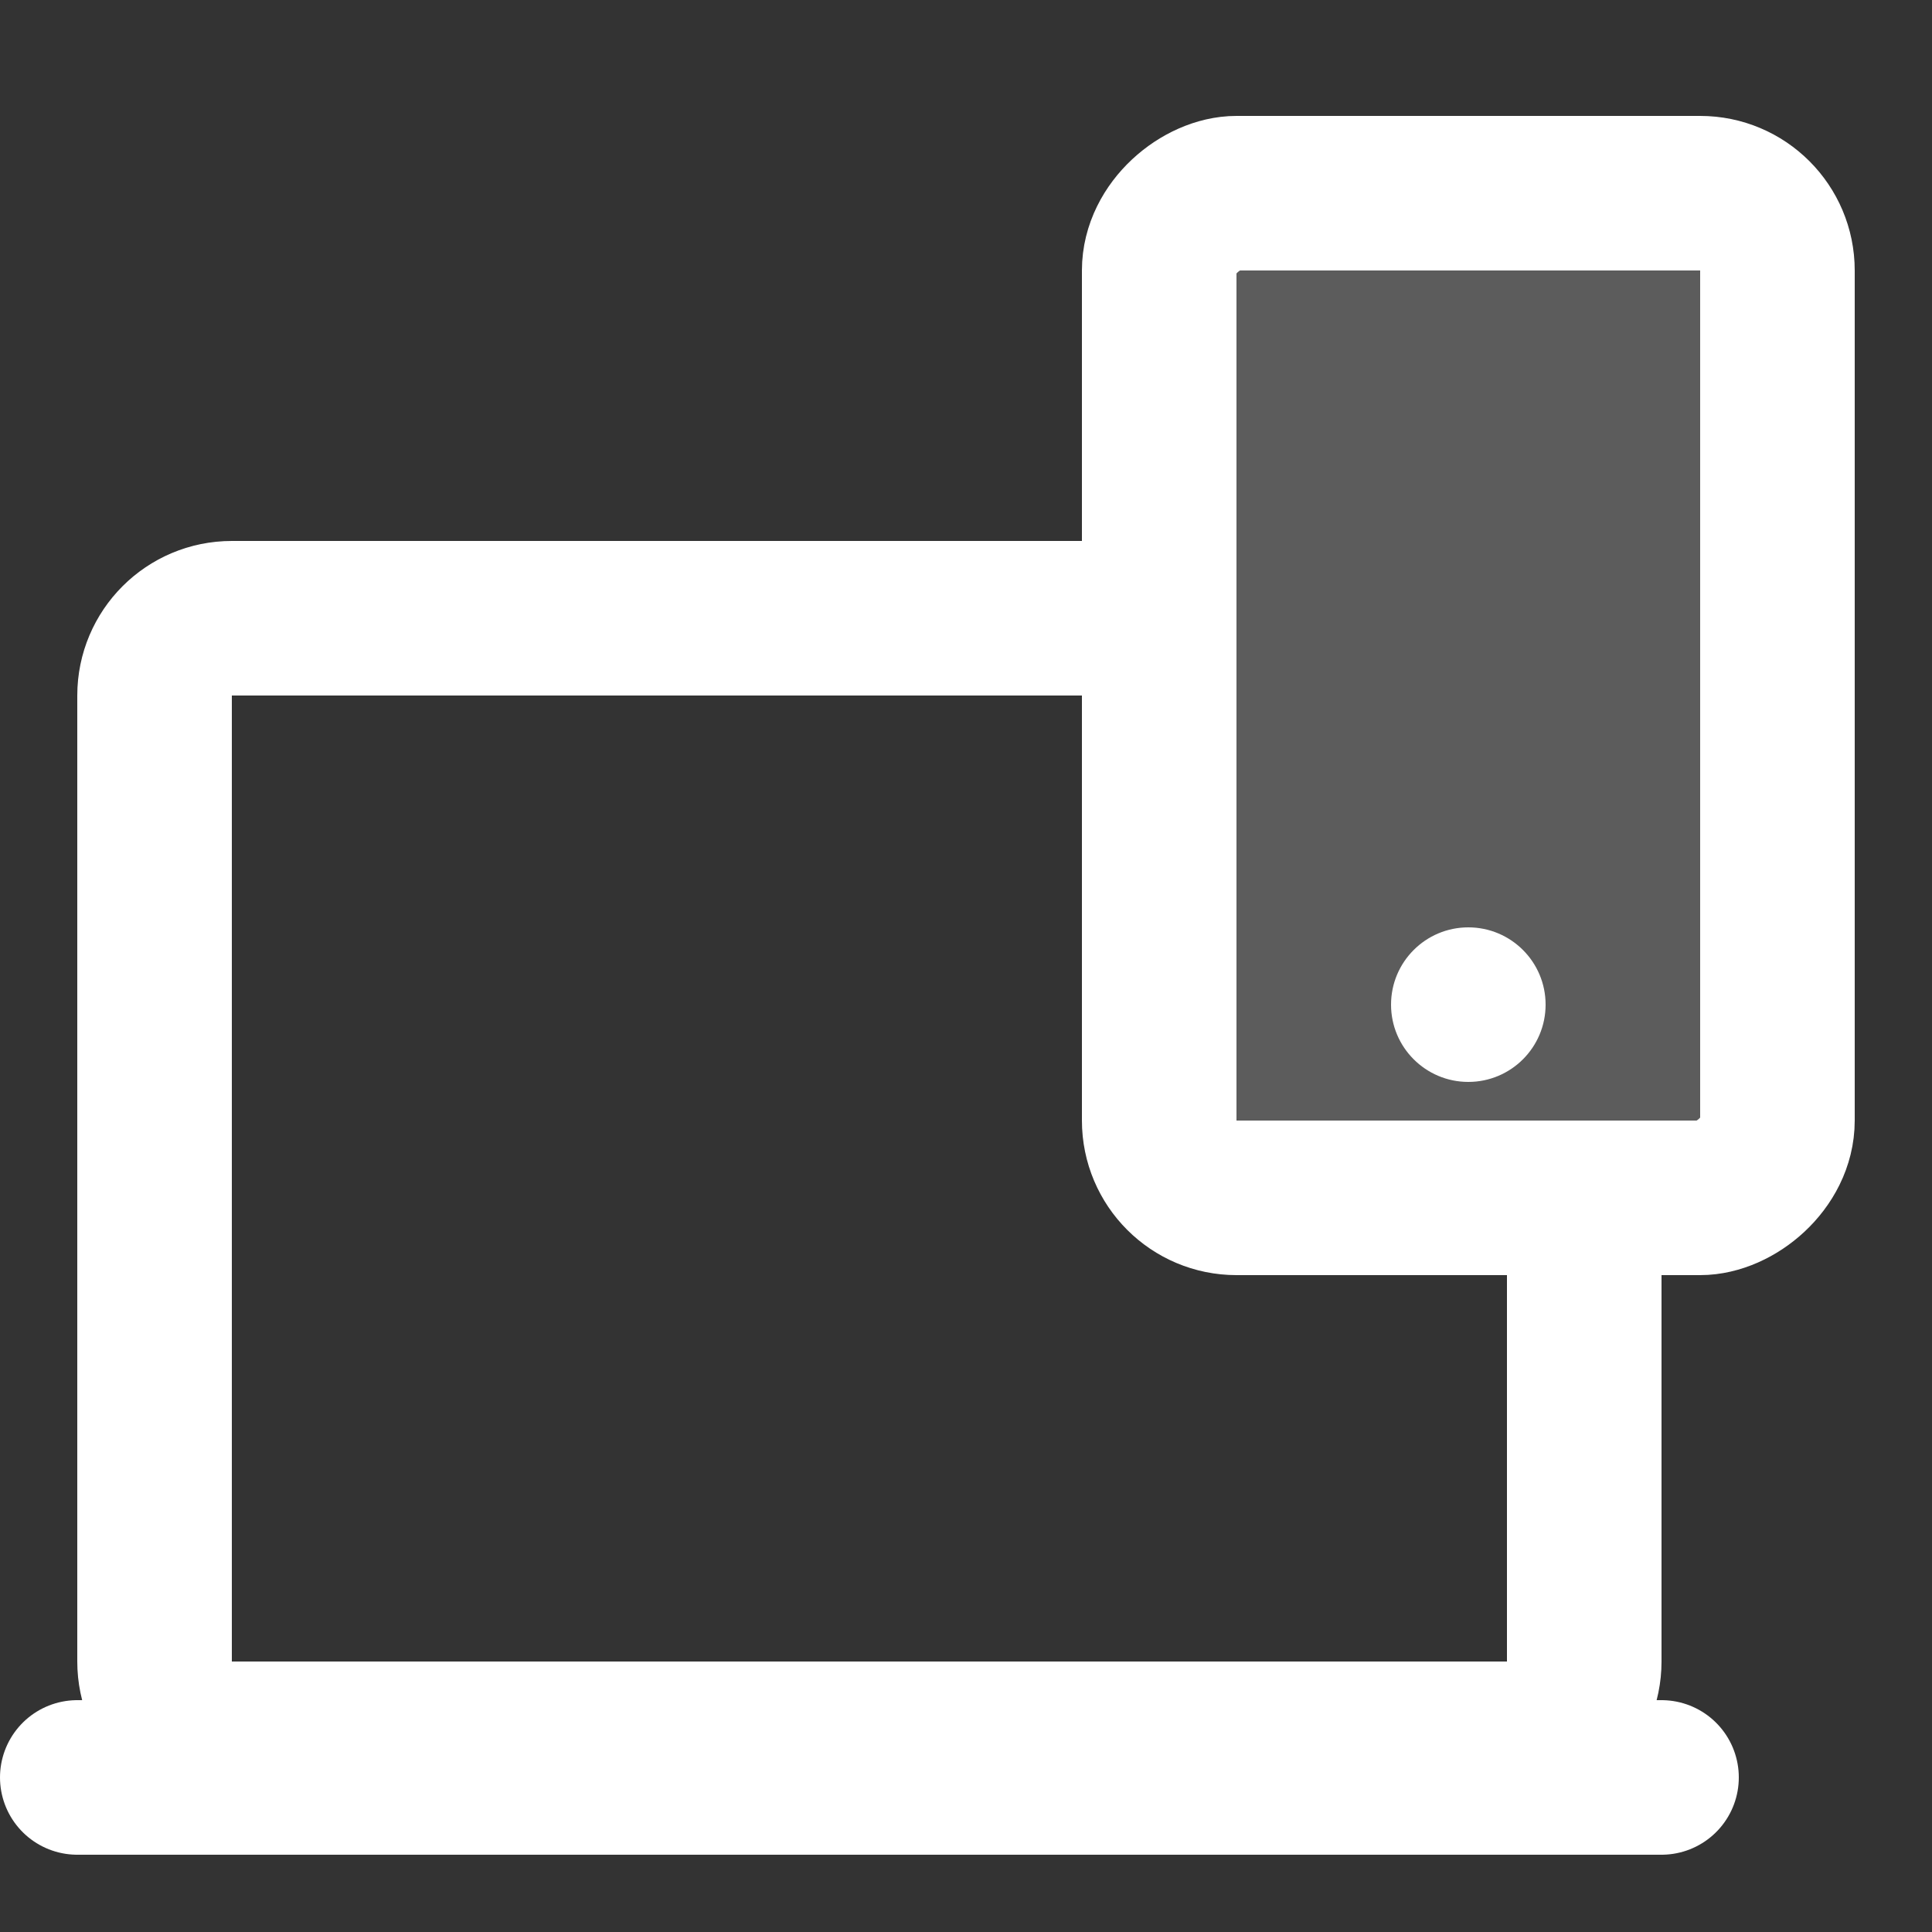
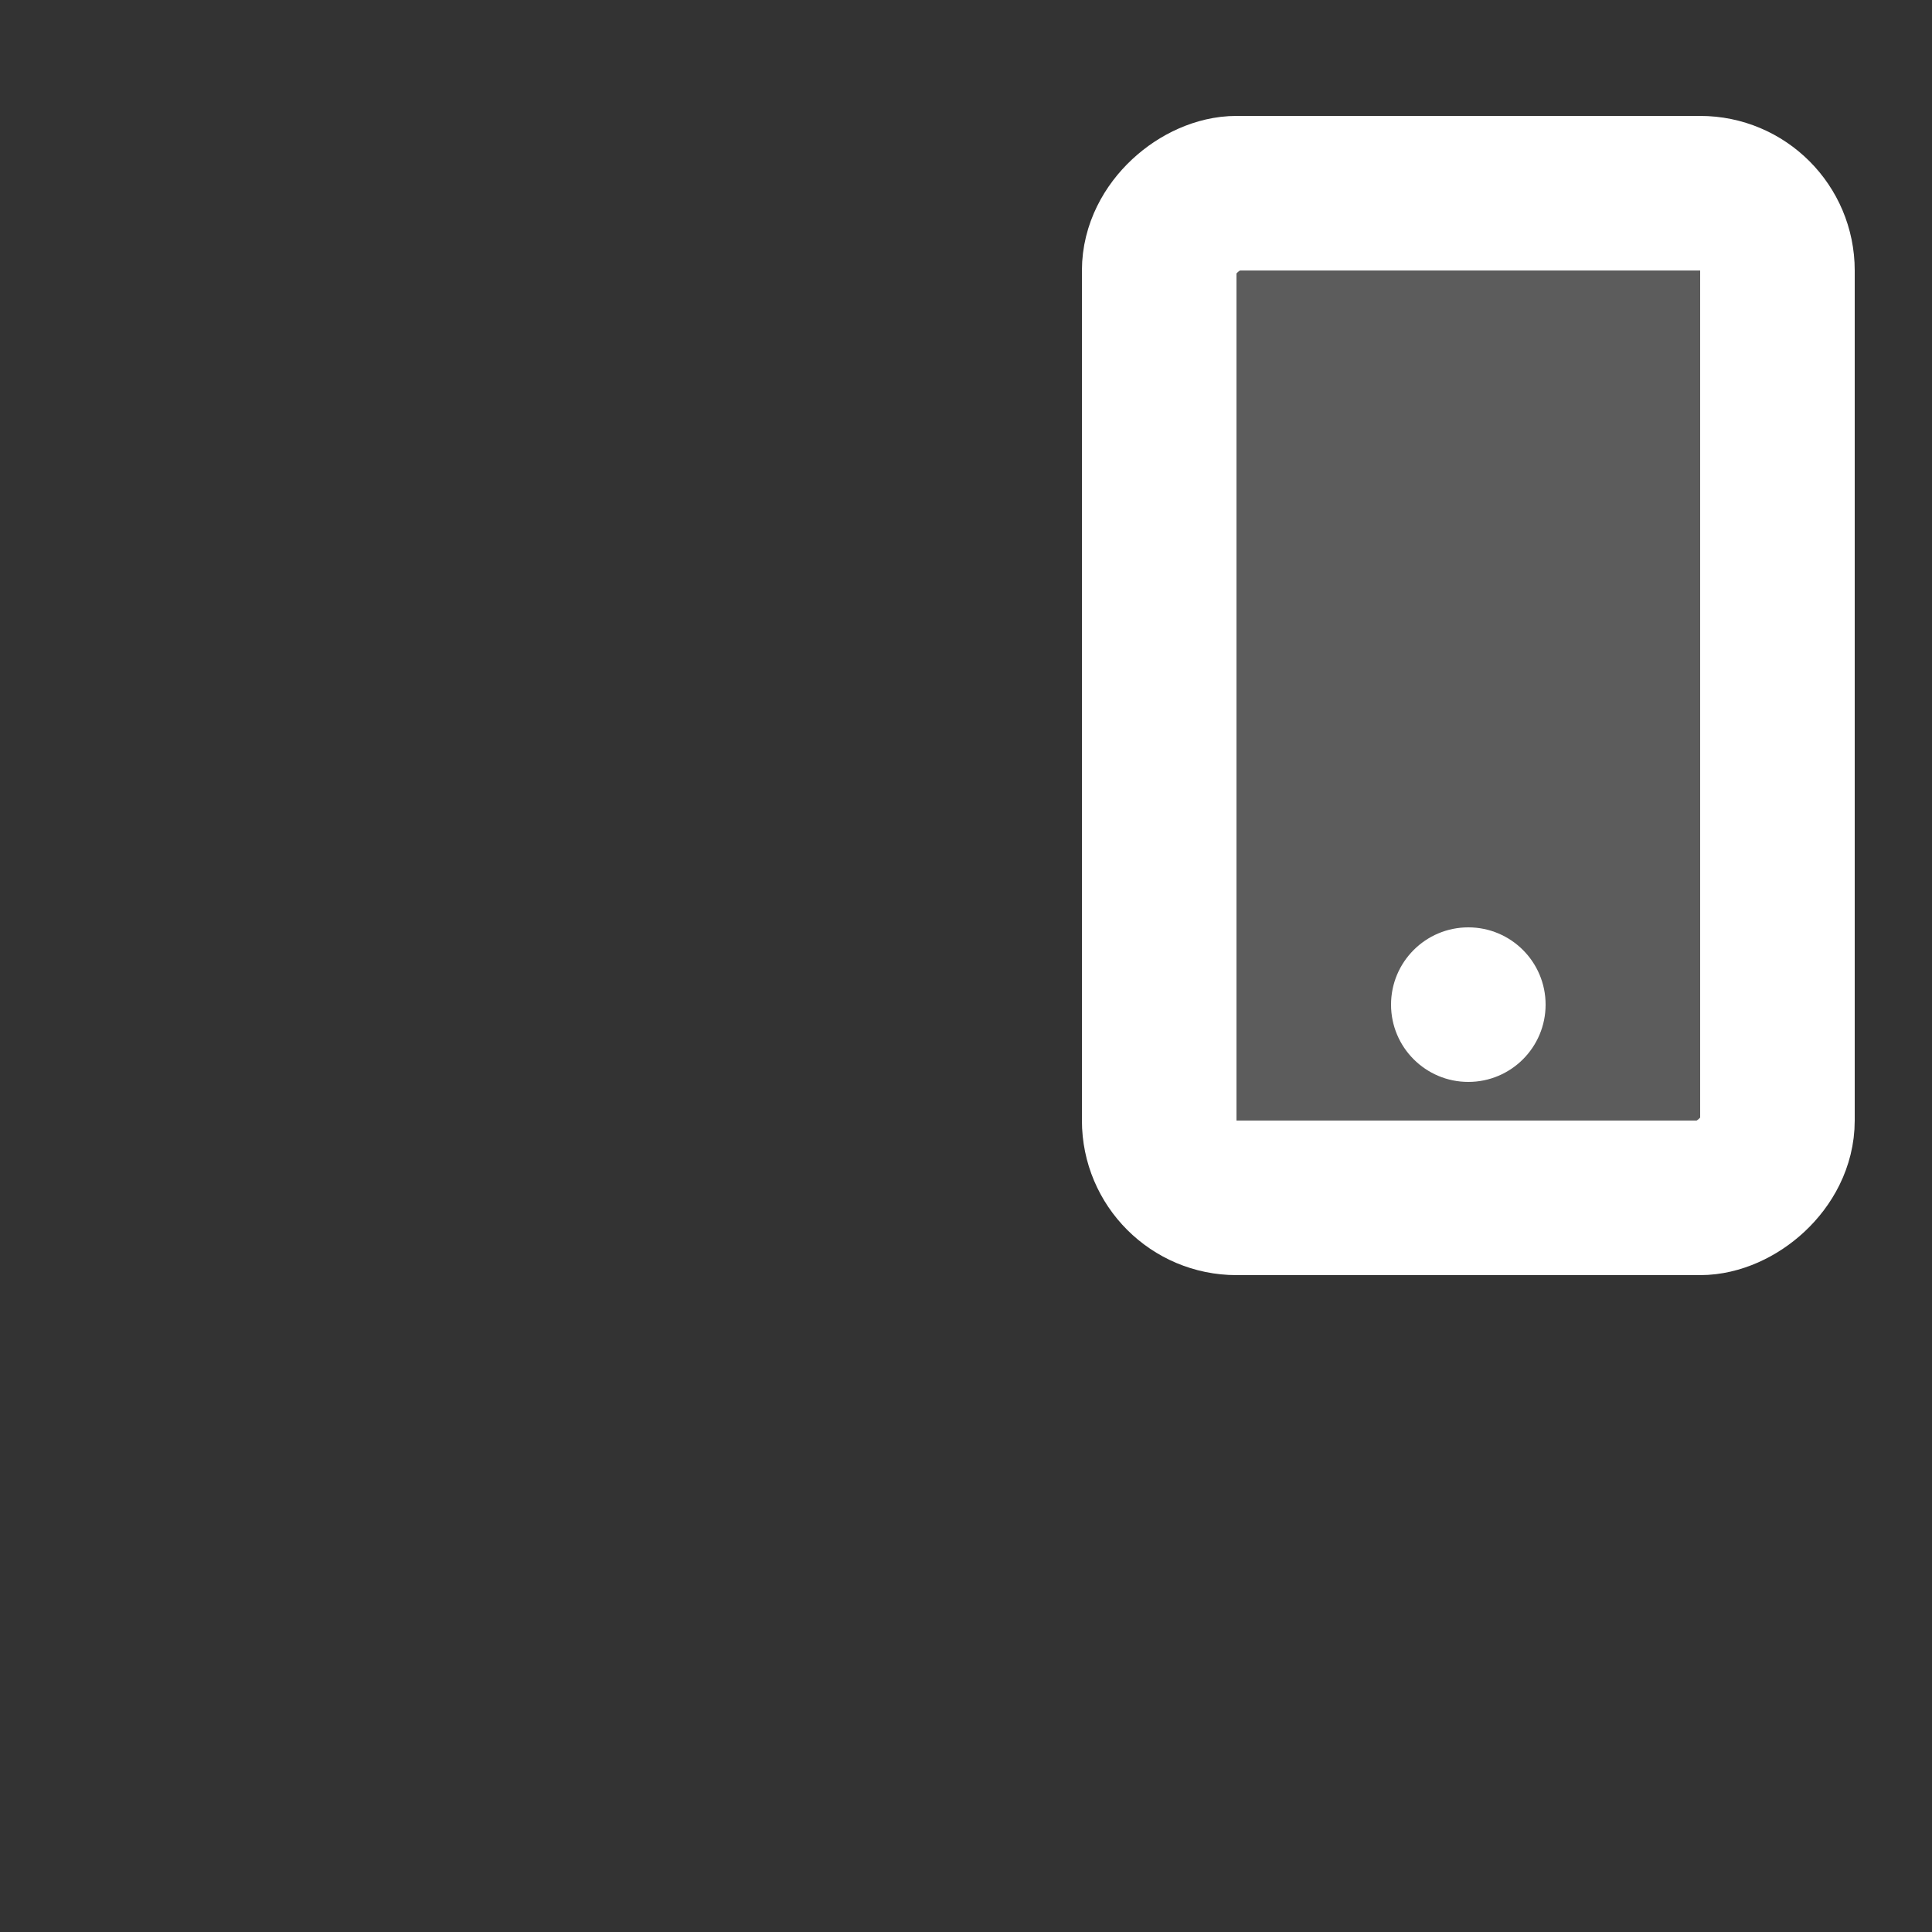
<svg xmlns="http://www.w3.org/2000/svg" width="50" height="50" viewBox="0 0 50 50" fill="none">
  <rect x="0" y="0" width="50" height="50" fill="#333333" stroke="none" />
-   <path d="M41 31.467V43C41 44.105 40.105 45 39 45H6C4.895 45 4 44.105 4 43V18C4 16.895 4.895 16 6 16H29" stroke="white" stroke-width="4" stroke-linecap="round" />
-   <path d="M43 46H2" stroke="white" stroke-width="4" stroke-linecap="round" />
  <rect x="46" y="5" width="26" height="16" rx="2" transform="rotate(90 46 5)" fill="white" fill-opacity="0.2" stroke="white" stroke-width="4" stroke-linecap="round" />
  <circle cx="38" cy="26" r="2" fill="white" />
</svg>